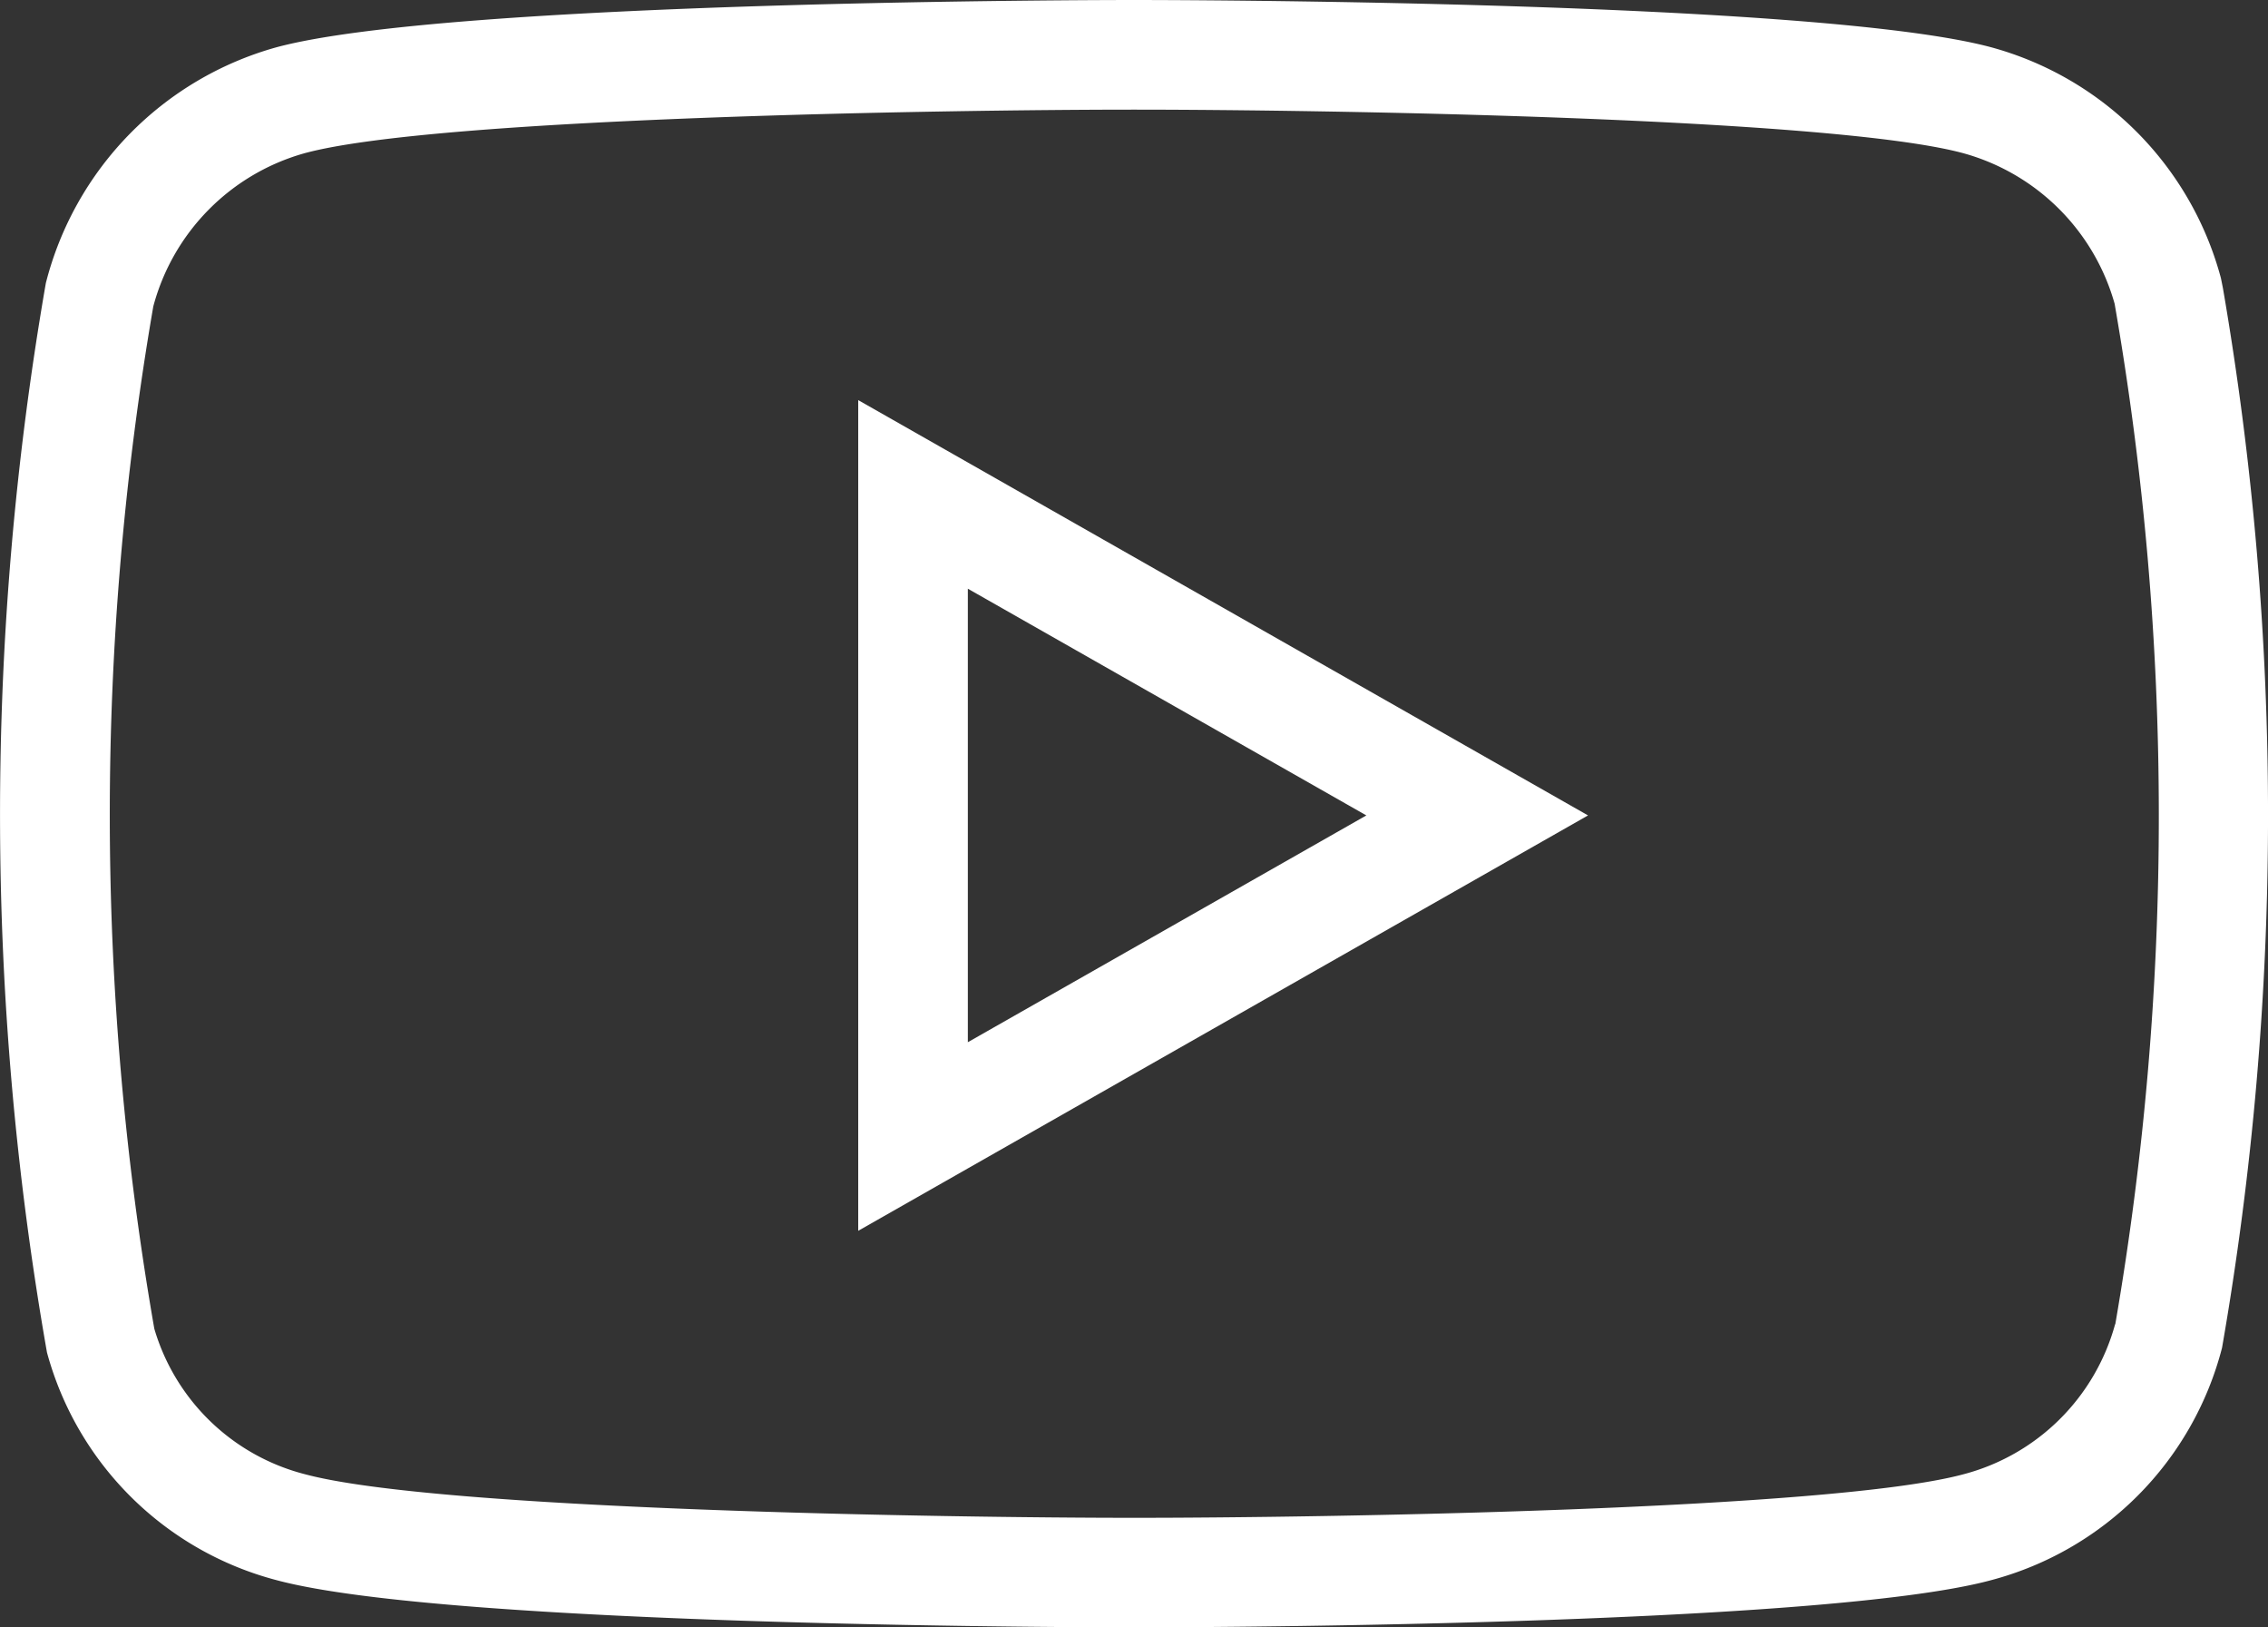
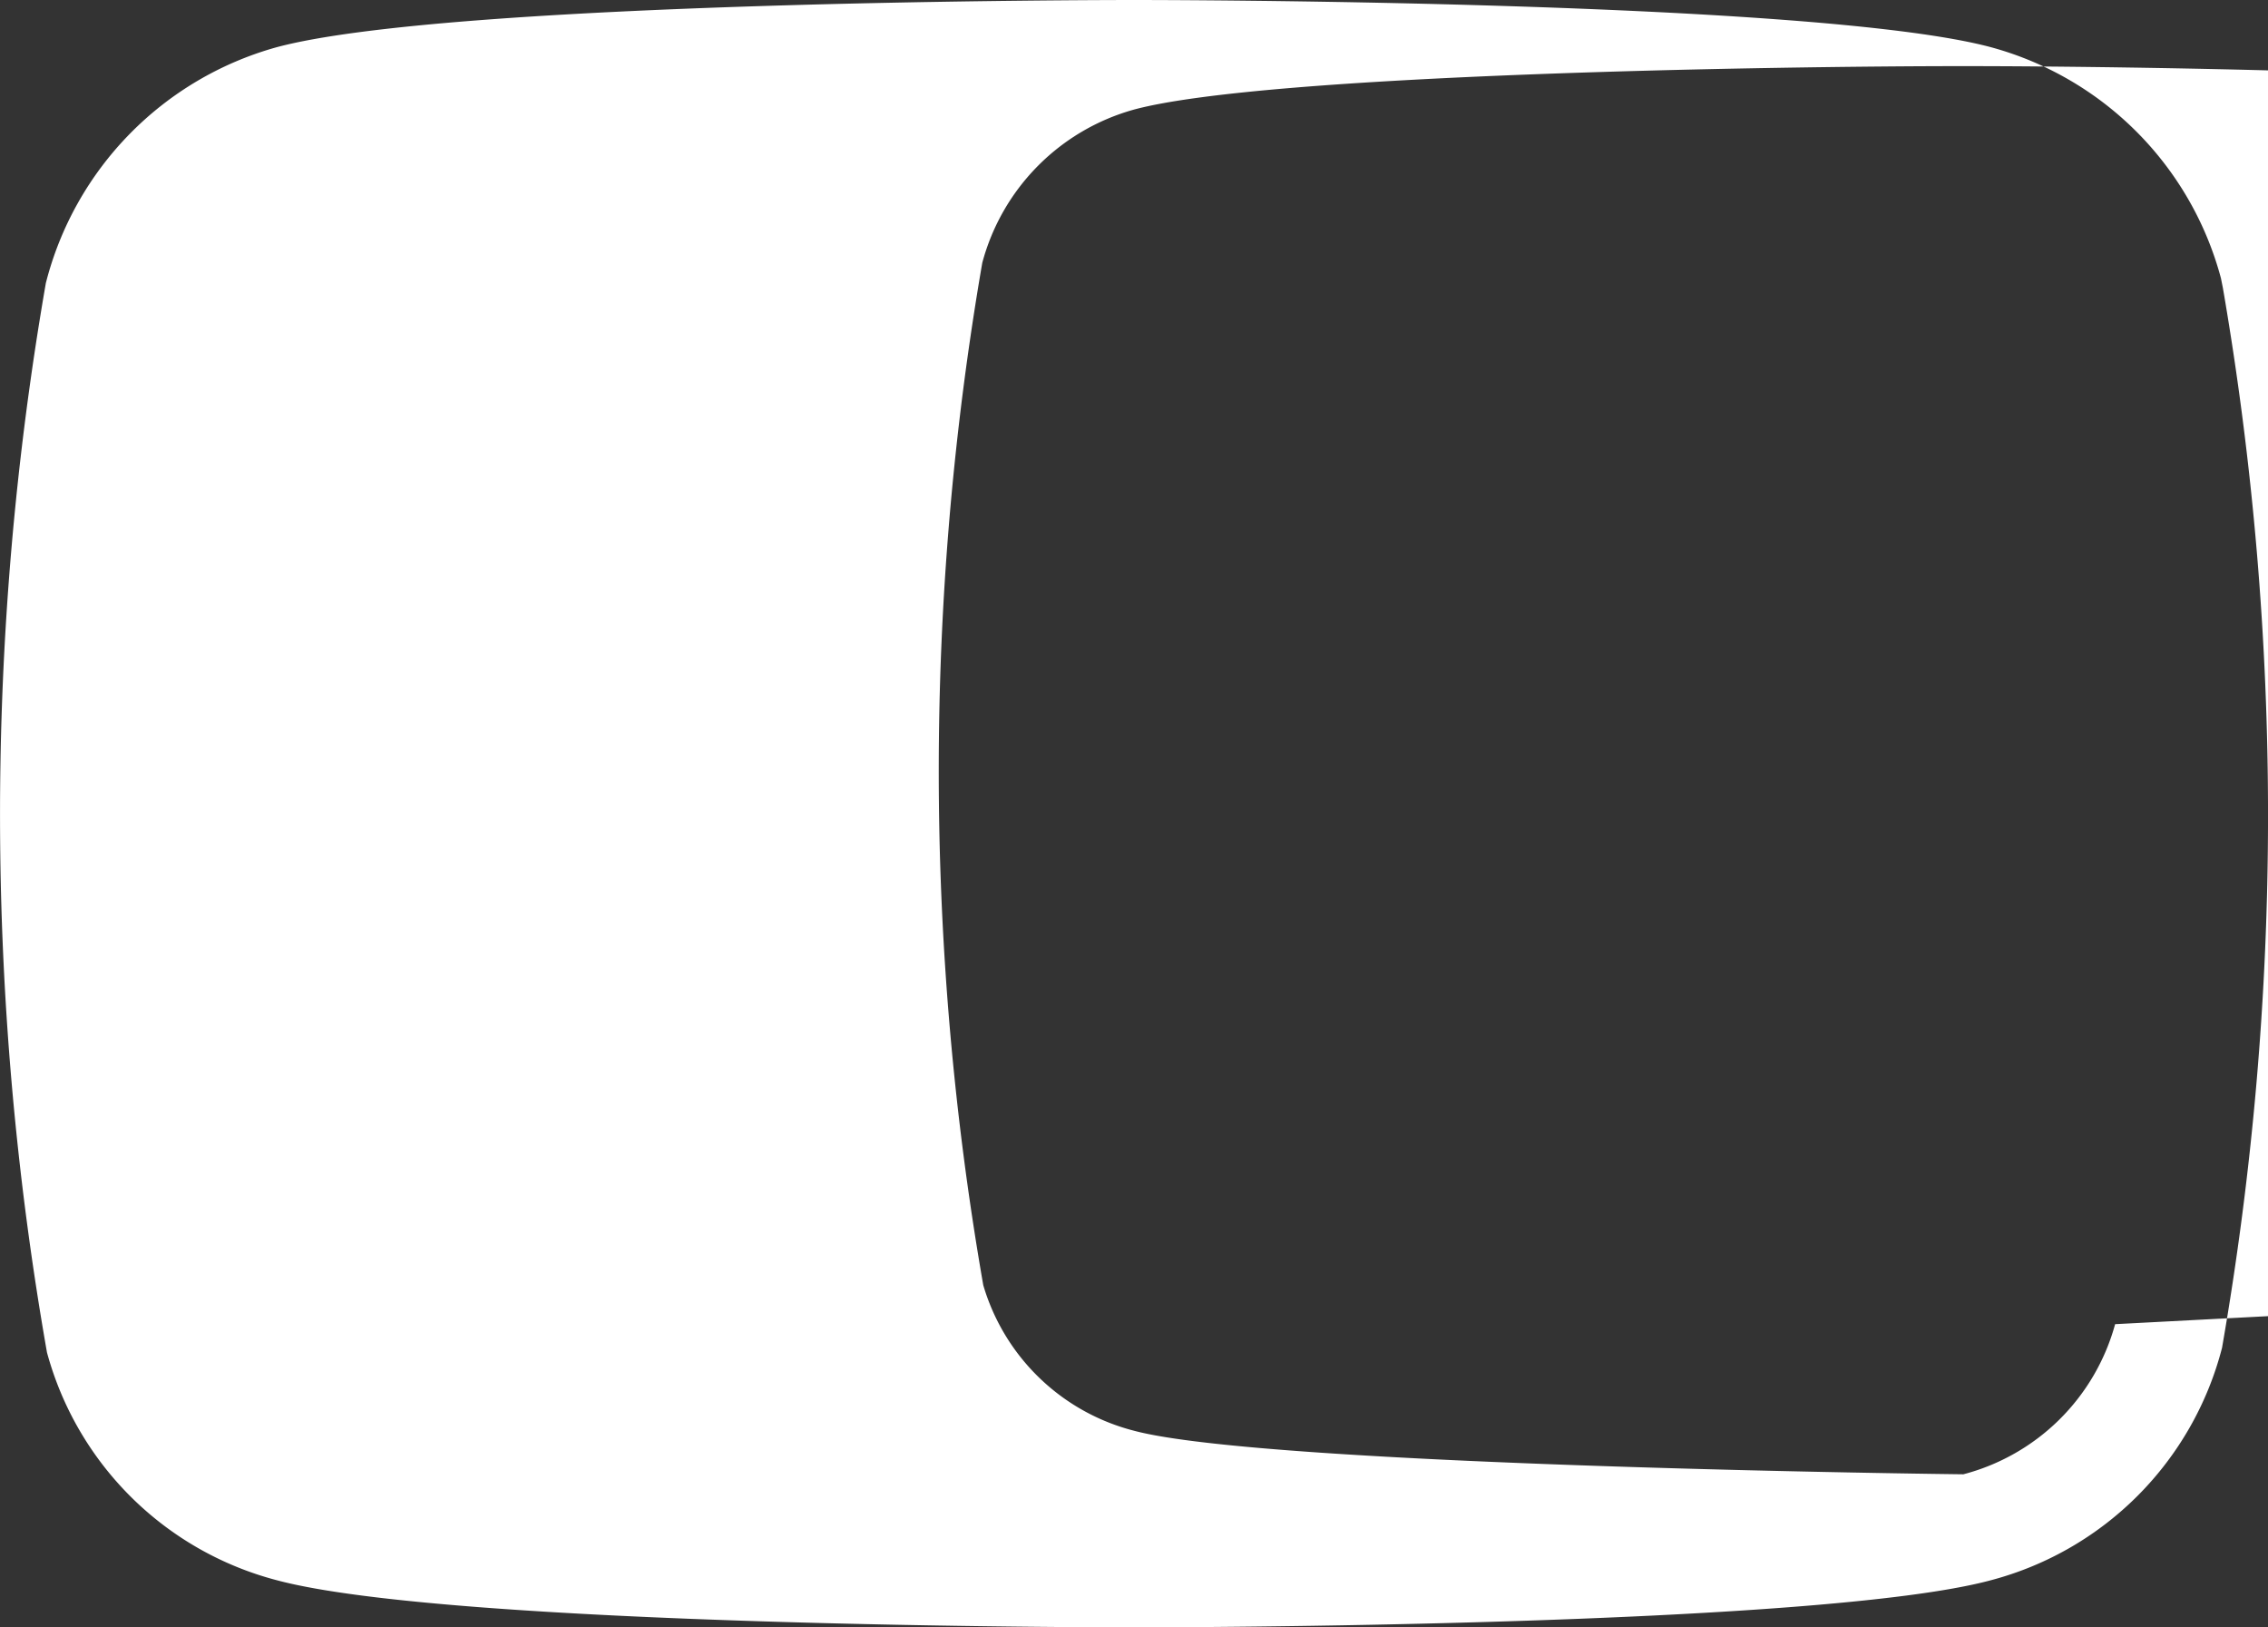
<svg xmlns="http://www.w3.org/2000/svg" width="26.897" height="19.295" viewBox="0 0 26.897 19.295">
  <rect x="0" y="0" width="26.897" height="19.295" fill="#333333" stroke="none" />
  <g transform="translate(-292.238 -386.728)">
-     <path d="M302.416,401.321l8.655-4.925-8.655-4.924Zm1.3-7.613,4.726,2.688-4.726,2.689Z" fill="#fff" />
-     <path d="M318.6,390.142l-.023-.115a3.875,3.875,0,0,0-2.723-2.738c-2.059-.555-9.838-.561-10.168-.561s-8.115.006-10.171.561a3.9,3.9,0,0,0-2.733,2.794,36.81,36.81,0,0,0,.013,12.68,3.827,3.827,0,0,0,2.722,2.7c2.06.554,9.839.56,10.169.56s8.115-.006,10.163-.559a3.844,3.844,0,0,0,2.741-2.756,36.8,36.8,0,0,0,.01-12.566Zm-1.278,12.286a2.53,2.53,0,0,1-1.8,1.78c-1.568.423-7.628.516-9.831.516s-8.258-.092-9.837-.517a2.513,2.513,0,0,1-1.786-1.725,35.445,35.445,0,0,1-.012-12.121,2.575,2.575,0,0,1,1.8-1.818c1.568-.422,7.628-.515,9.831-.515s8.258.093,9.829.515a2.576,2.576,0,0,1,1.8,1.786,35.439,35.439,0,0,1,.008,12.1Z" fill="#fff" />
+     <path d="M318.6,390.142l-.023-.115a3.875,3.875,0,0,0-2.723-2.738c-2.059-.555-9.838-.561-10.168-.561s-8.115.006-10.171.561a3.9,3.9,0,0,0-2.733,2.794,36.81,36.81,0,0,0,.013,12.68,3.827,3.827,0,0,0,2.722,2.7c2.06.554,9.839.56,10.169.56s8.115-.006,10.163-.559a3.844,3.844,0,0,0,2.741-2.756,36.8,36.8,0,0,0,.01-12.566Zm-1.278,12.286a2.53,2.53,0,0,1-1.8,1.78s-8.258-.092-9.837-.517a2.513,2.513,0,0,1-1.786-1.725,35.445,35.445,0,0,1-.012-12.121,2.575,2.575,0,0,1,1.8-1.818c1.568-.422,7.628-.515,9.831-.515s8.258.093,9.829.515a2.576,2.576,0,0,1,1.8,1.786,35.439,35.439,0,0,1,.008,12.1Z" fill="#fff" />
  </g>
</svg>